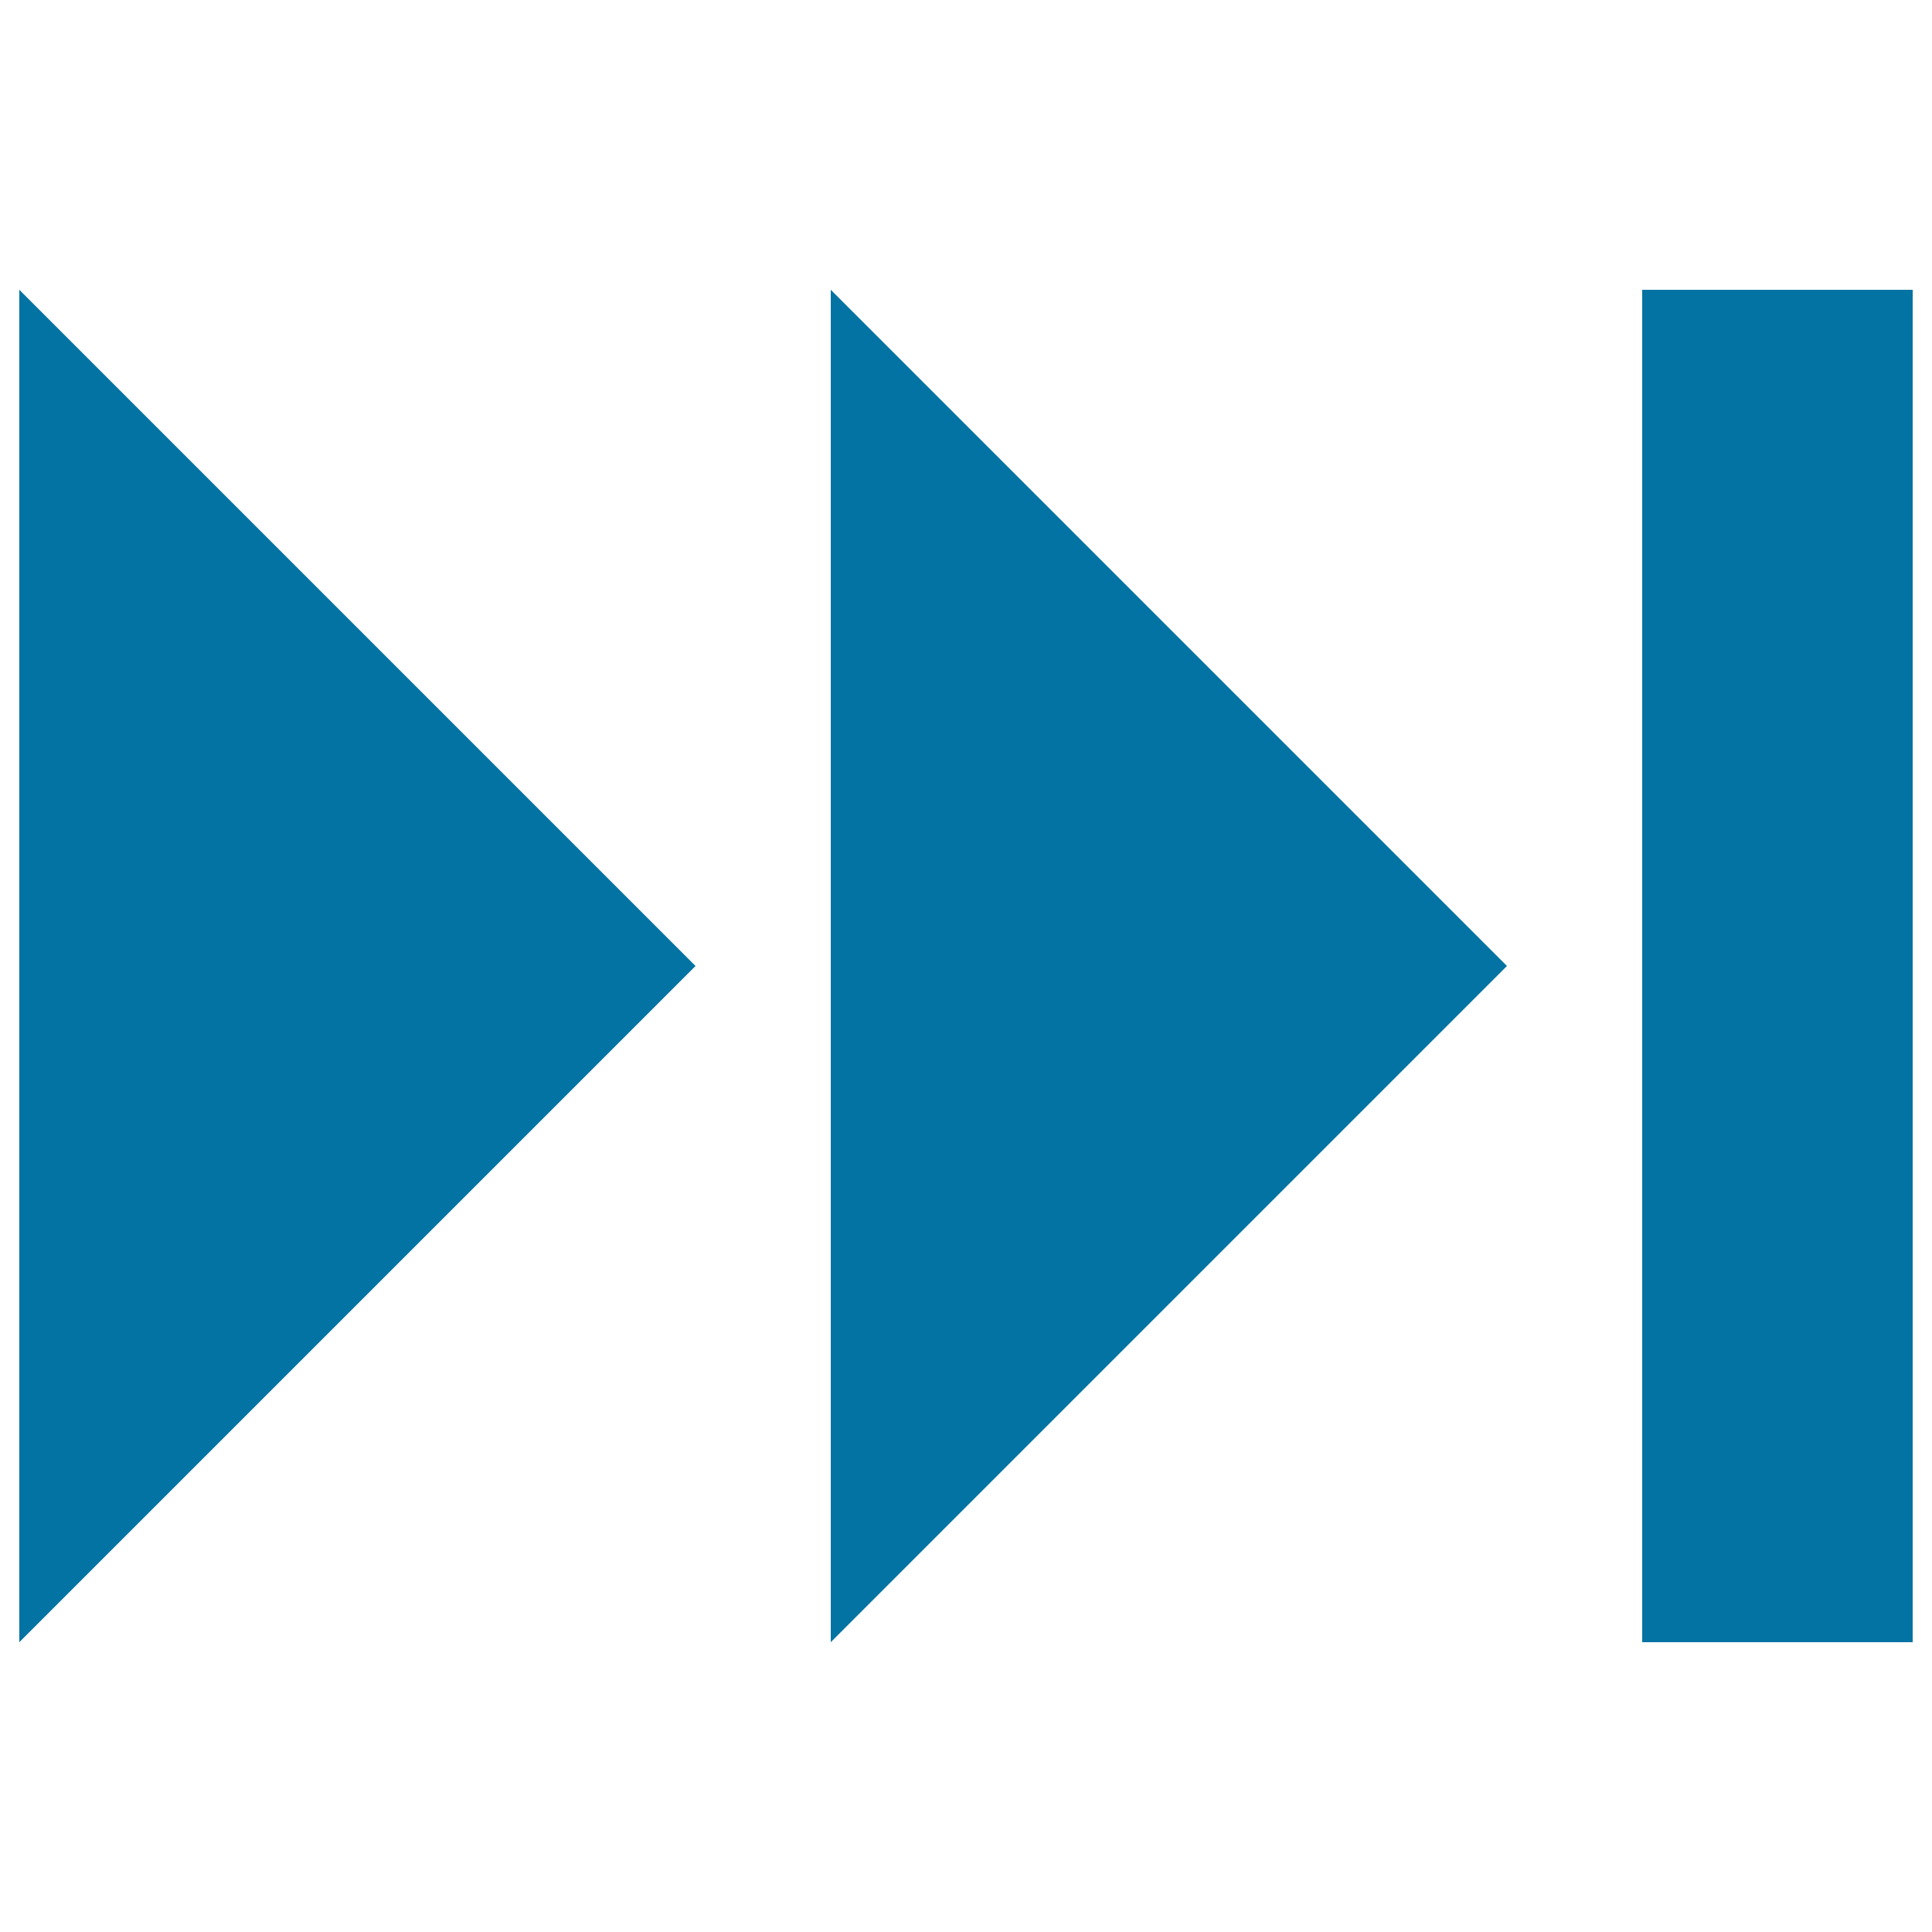
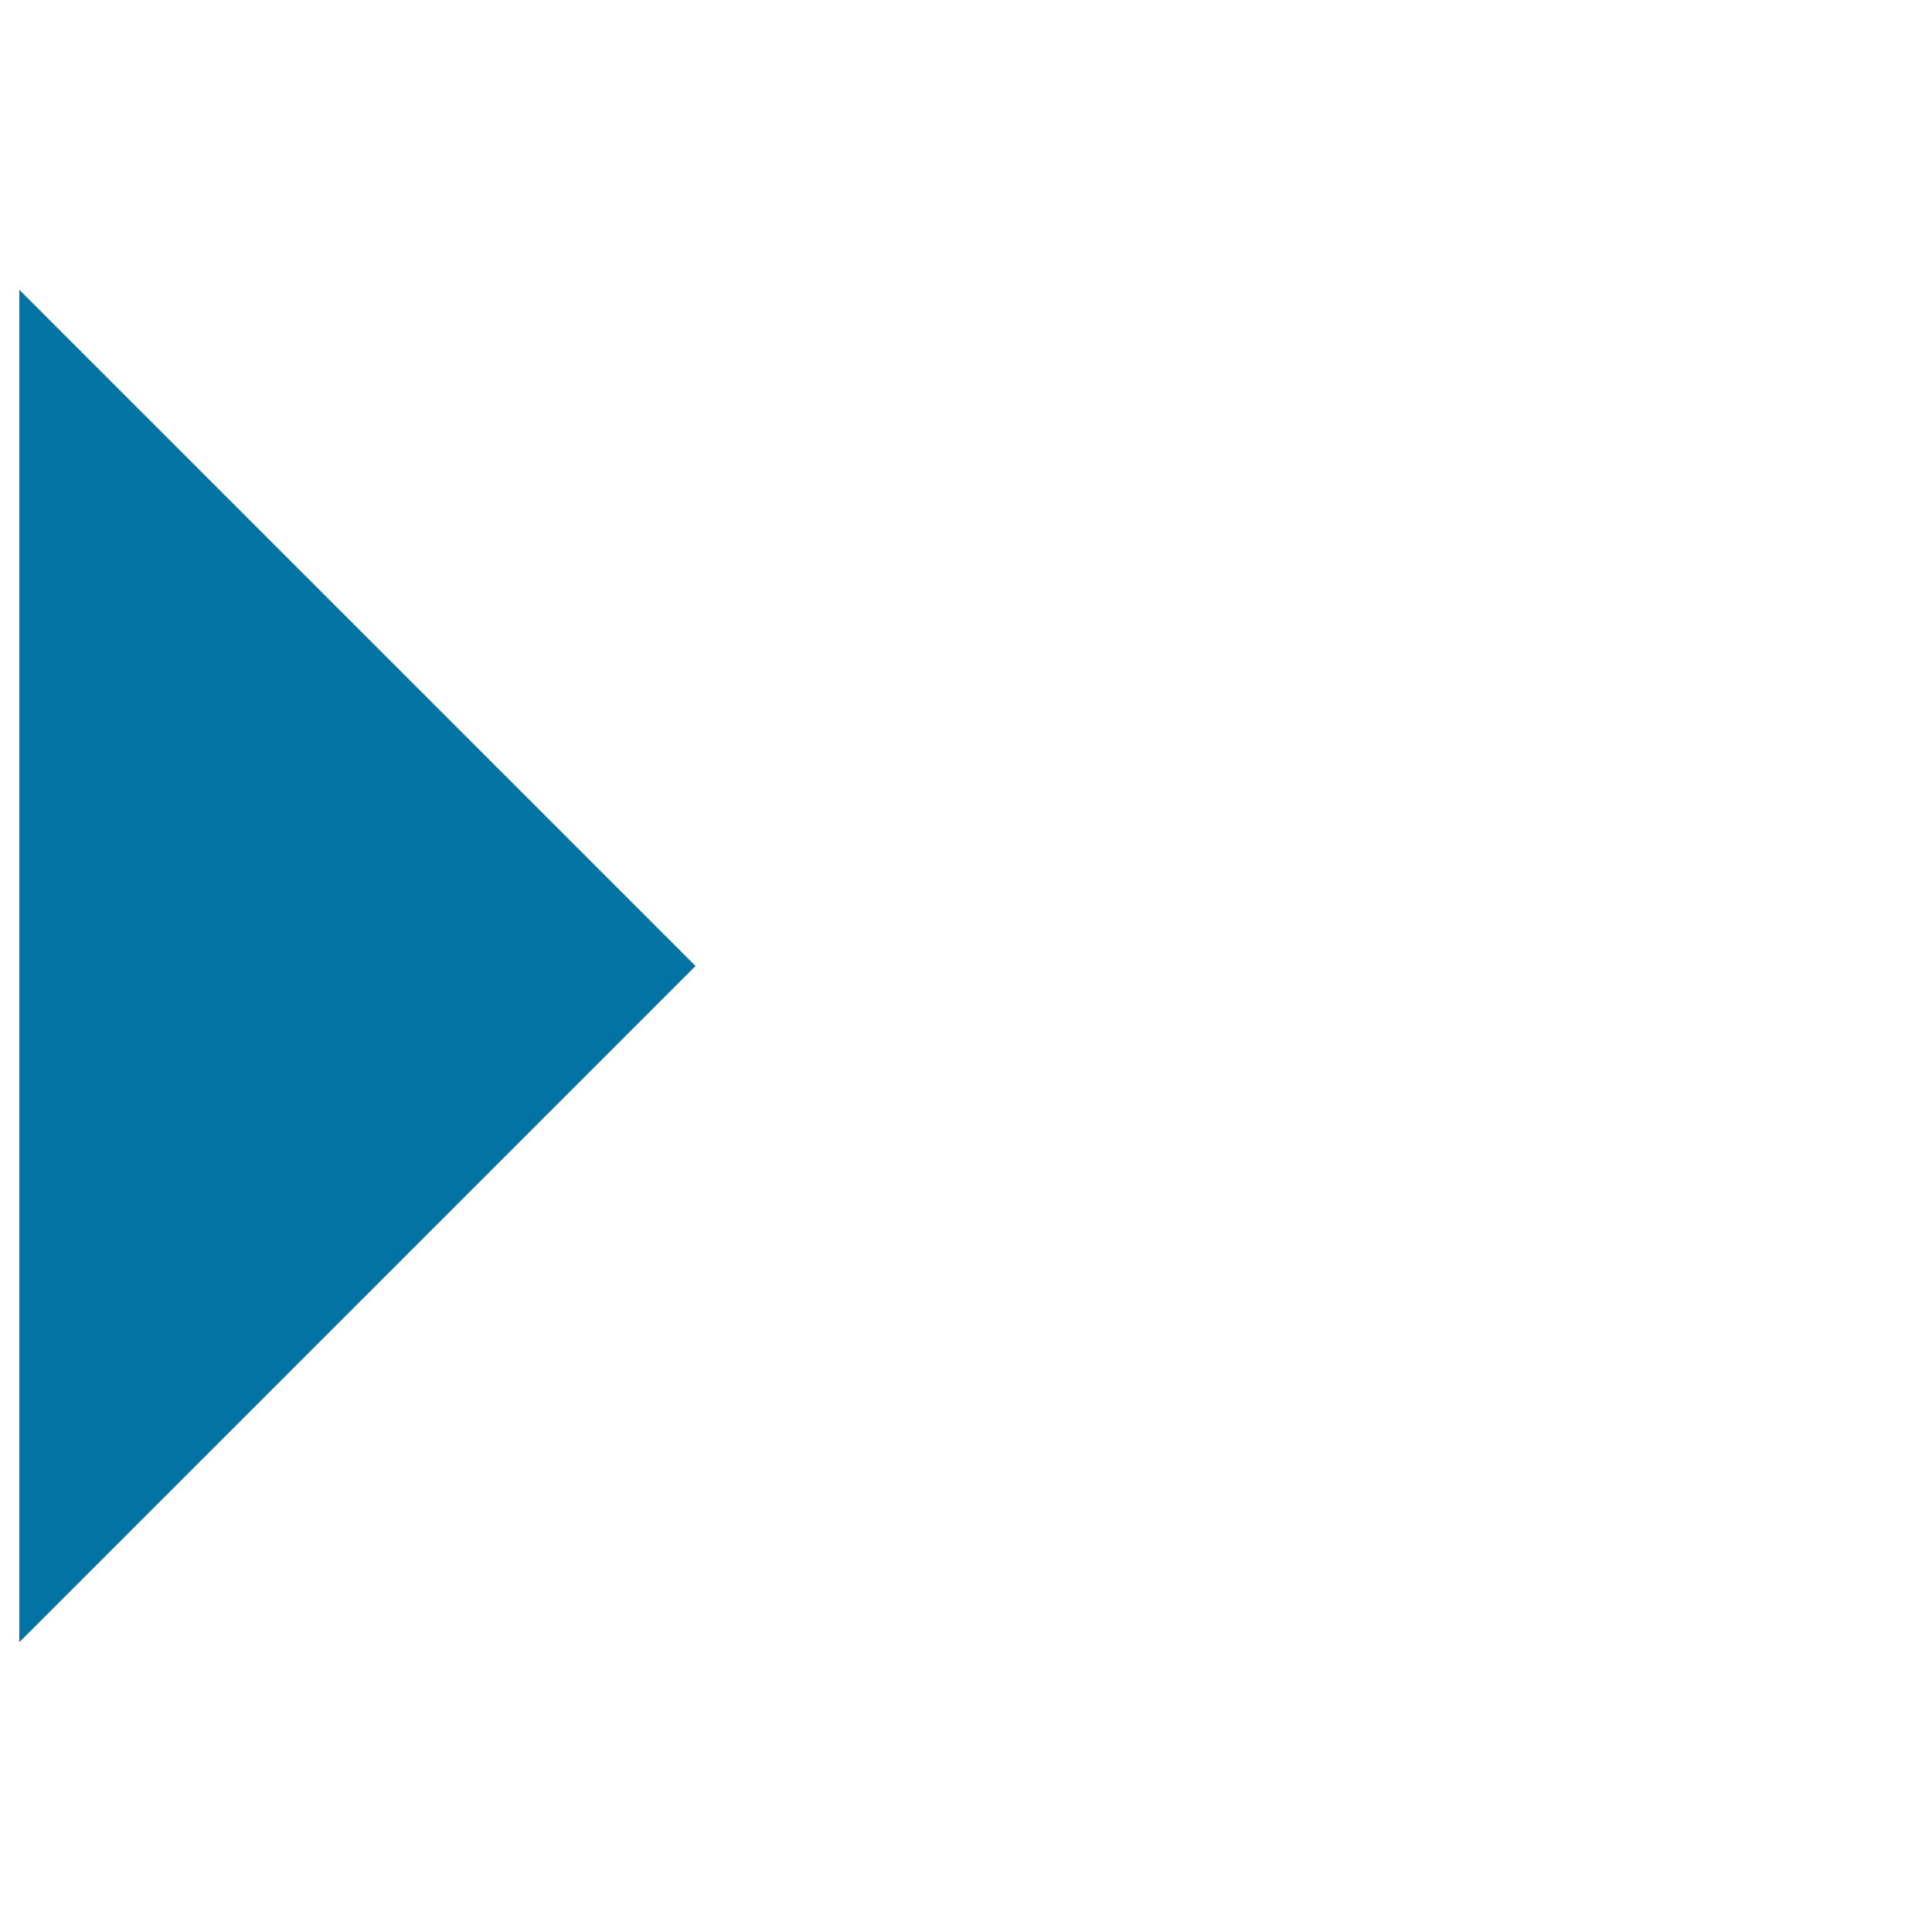
<svg xmlns="http://www.w3.org/2000/svg" viewBox="0 0 1000 1000" style="fill:#0273a2">
  <title>Fowards Button SVG icon</title>
  <g>
    <g>
      <polygon points="10,850 360,500 10,150 " />
-       <polygon points="430,850 780,500 430,150 " />
-       <rect x="850" y="150" width="140" height="700" />
    </g>
  </g>
</svg>